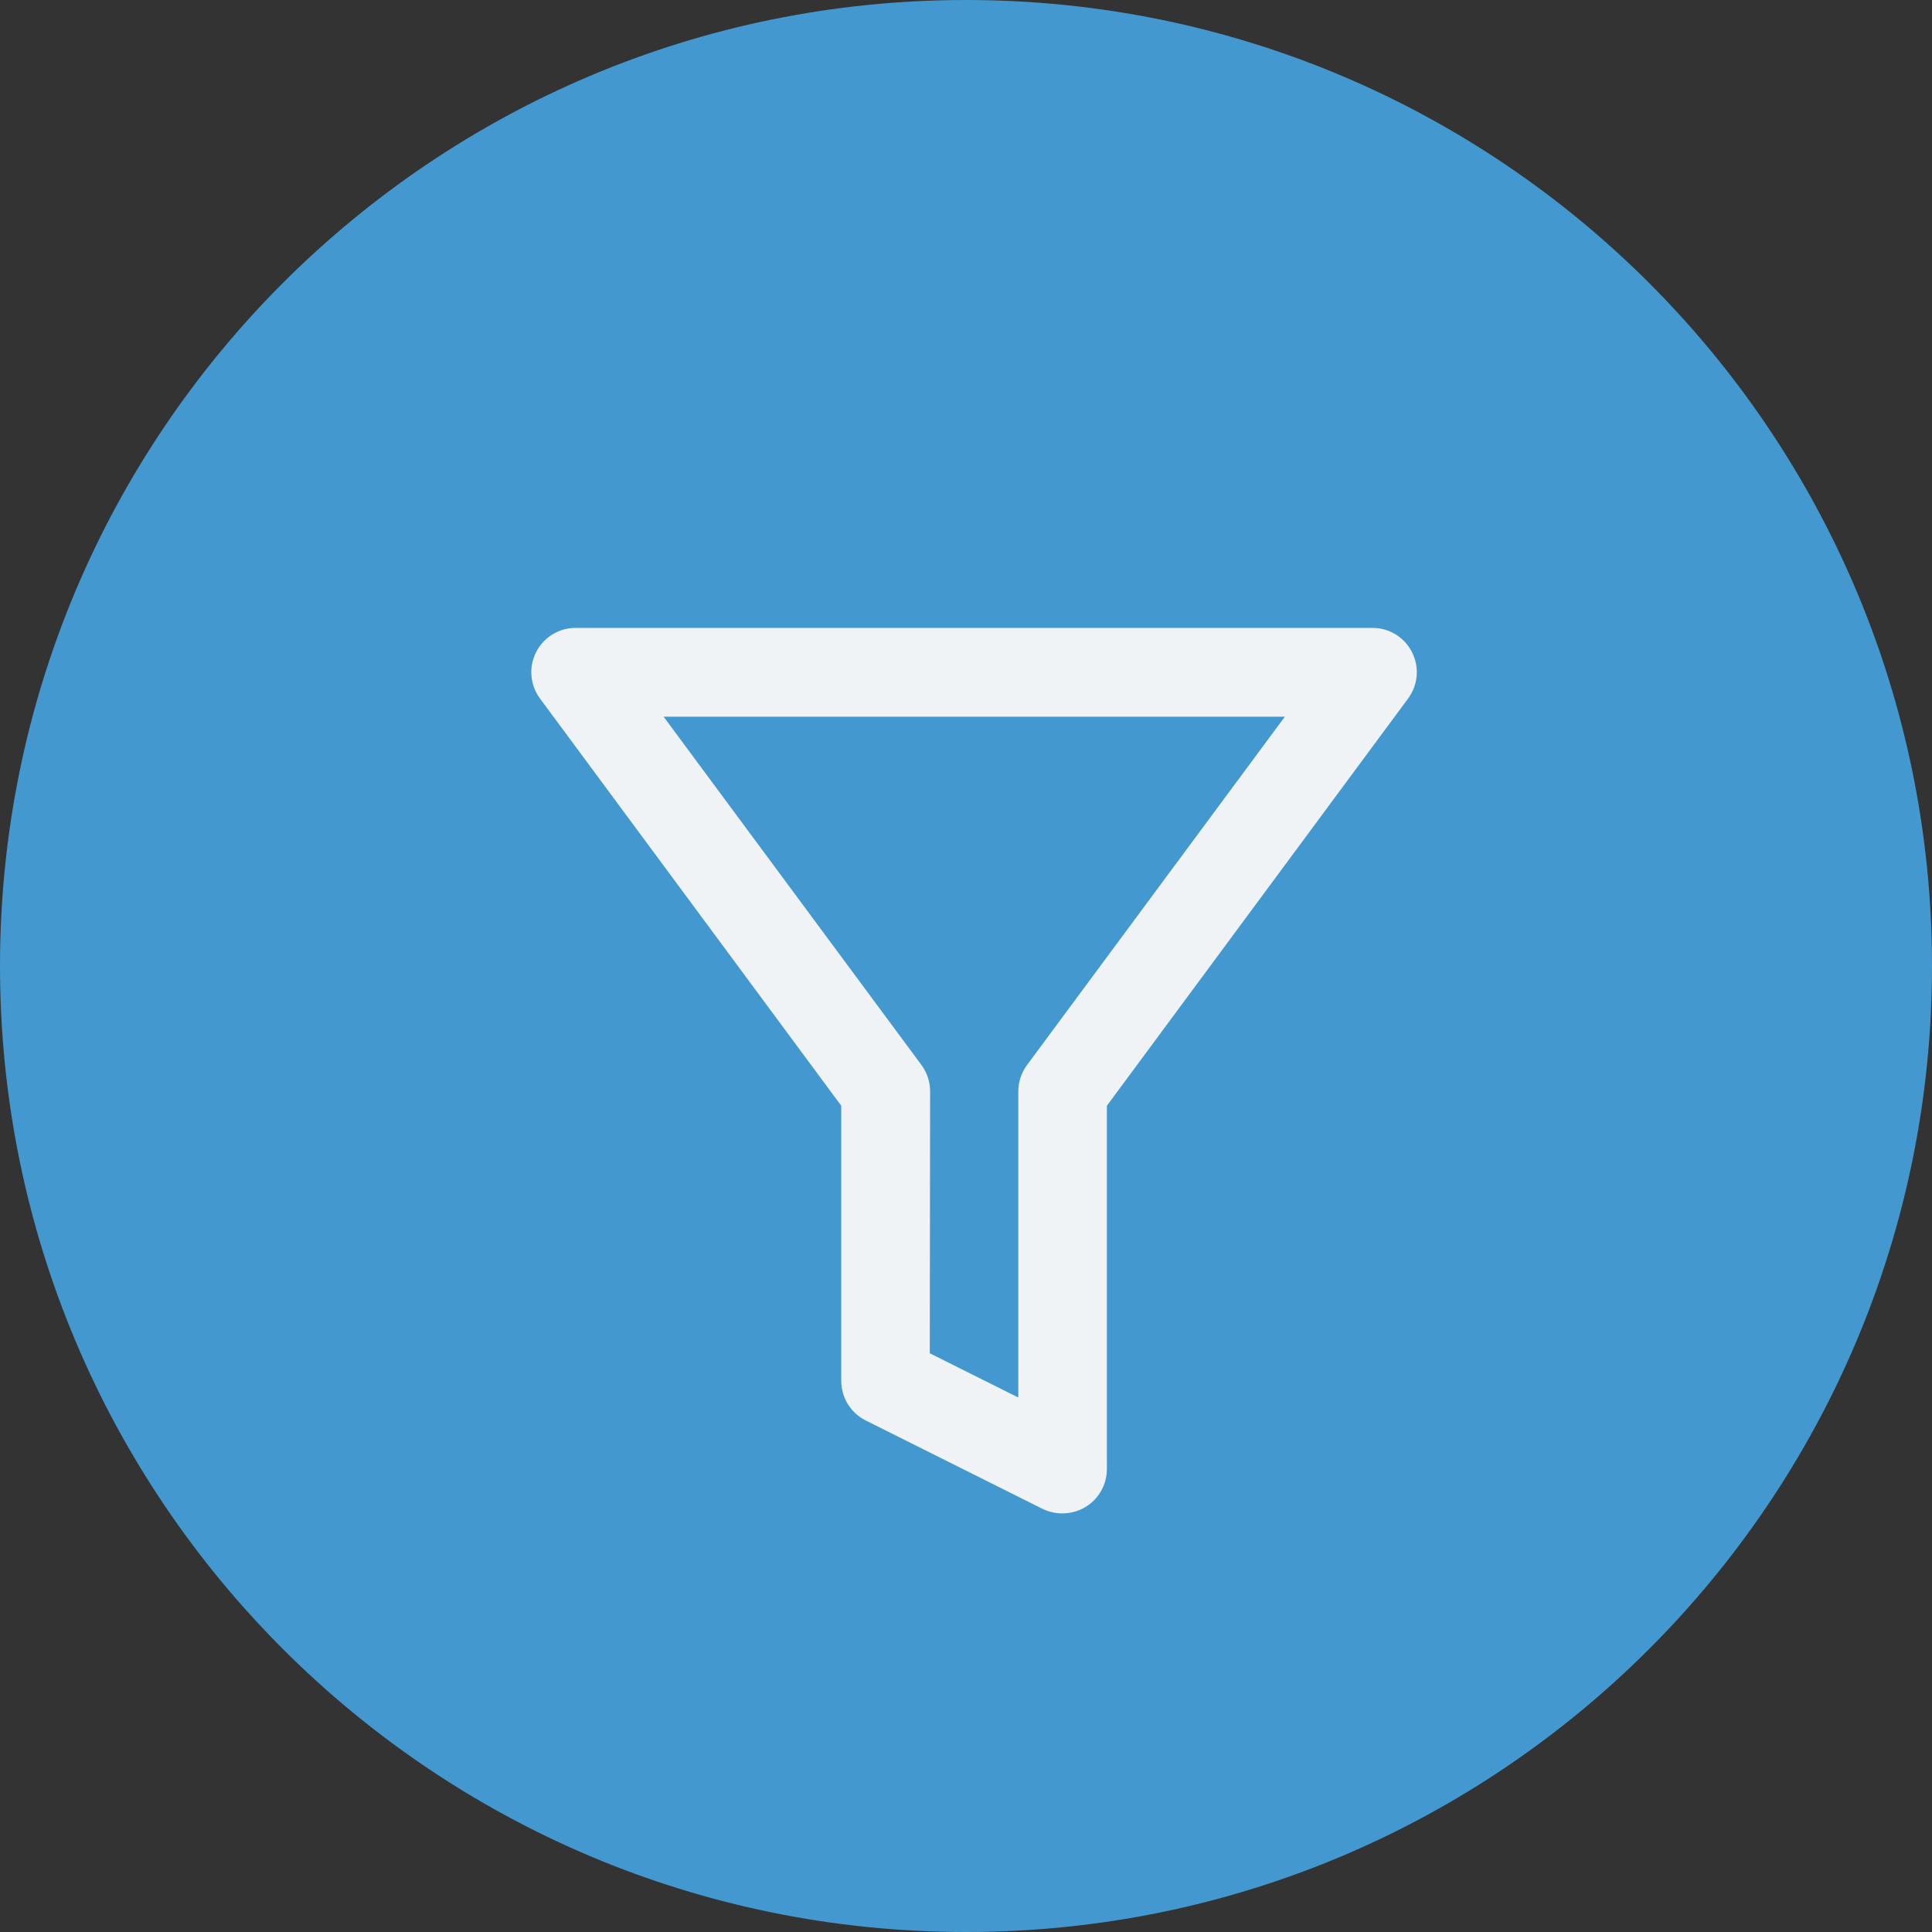
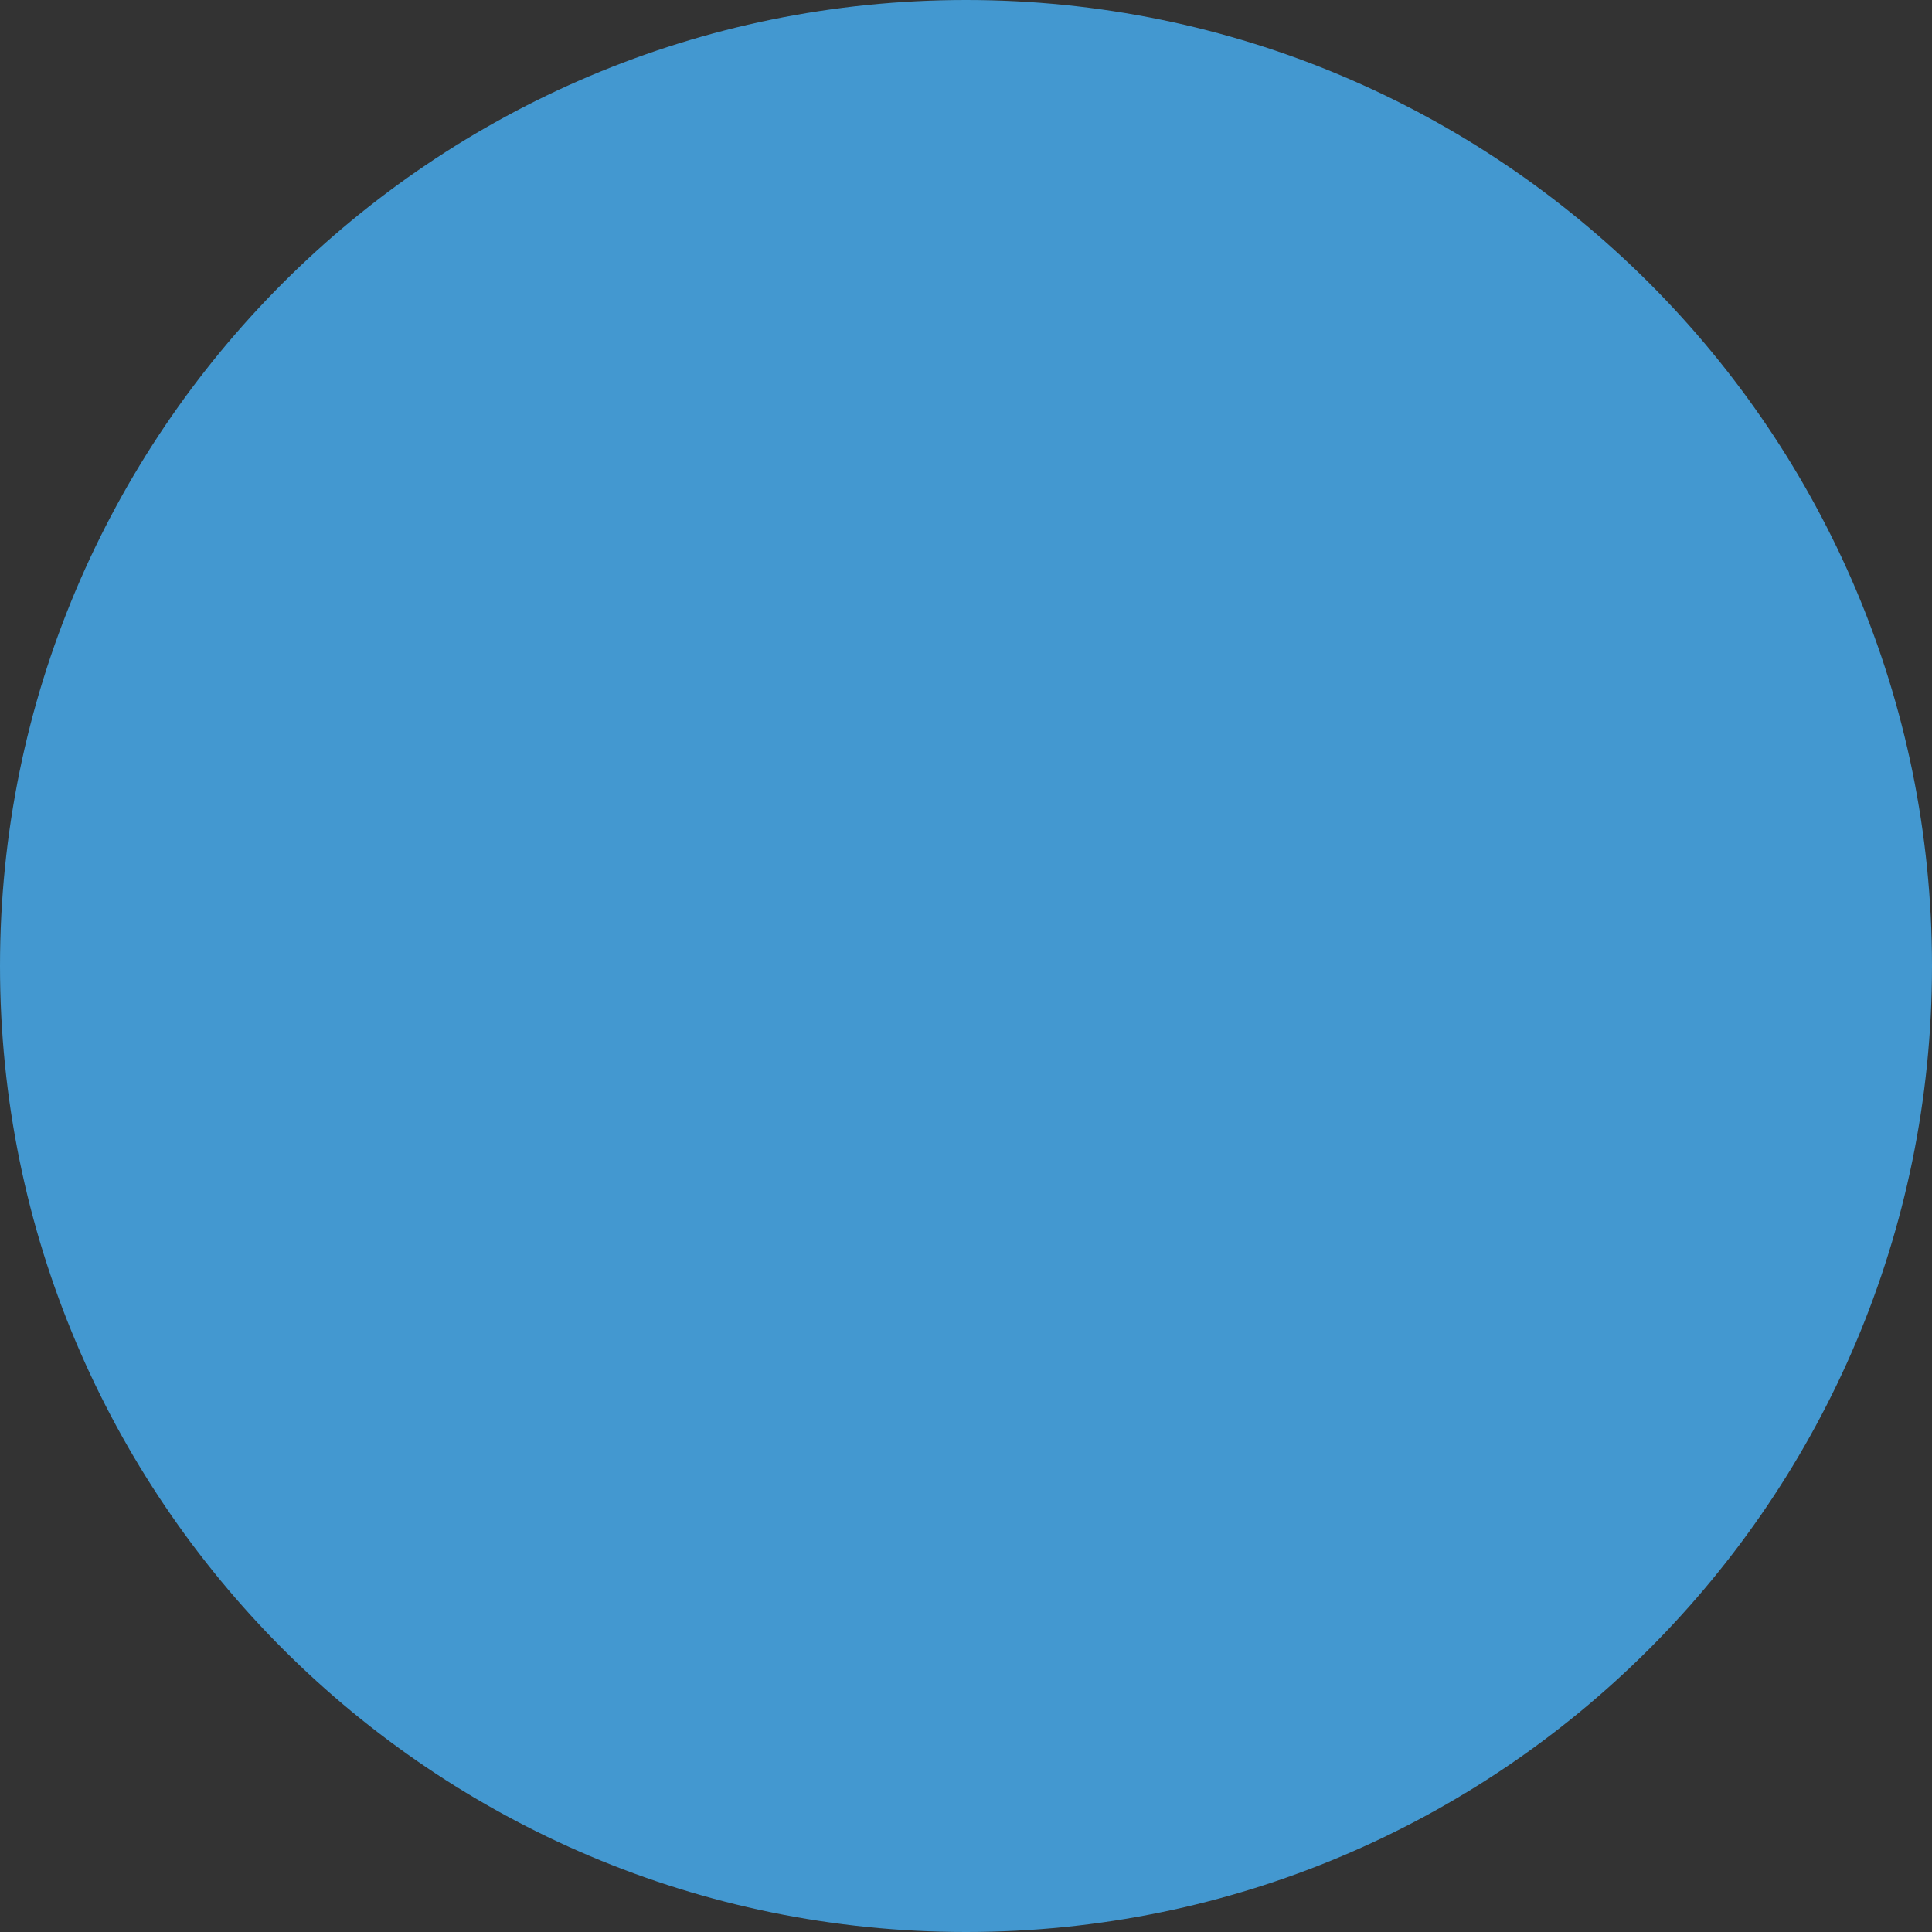
<svg xmlns="http://www.w3.org/2000/svg" width="40" height="40" viewBox="0 0 40 40" fill="none">
  <rect x="0" y="0" width="40" height="40" fill="#333333" stroke="none" />
  <path d="M20 40C31.046 40 40 31.046 40 20C40 8.954 31.046 0 20 0C8.954 0 0 8.954 0 20C0 31.046 8.954 40 20 40Z" fill="#4398D0" />
-   <path d="M22 31.333C21.858 31.335 21.718 31.303 21.59 31.242L17.924 29.409C17.77 29.332 17.642 29.215 17.552 29.069C17.463 28.923 17.416 28.755 17.417 28.584V22.893L11.183 14.466C11.081 14.33 11.019 14.168 11.004 13.999C10.988 13.829 11.021 13.659 11.097 13.507C11.173 13.354 11.29 13.226 11.435 13.137C11.579 13.047 11.746 13 11.917 13H28.417C28.587 13 28.754 13.047 28.899 13.137C29.043 13.226 29.16 13.354 29.236 13.507C29.313 13.659 29.345 13.829 29.33 13.999C29.314 14.168 29.252 14.33 29.15 14.466L22.917 22.893V30.417C22.917 30.66 22.82 30.893 22.648 31.065C22.476 31.237 22.243 31.333 22 31.333ZM19.25 28.018L21.083 28.934V22.59C21.084 22.394 21.149 22.203 21.267 22.045L26.602 14.838H13.739L19.074 22.045C19.192 22.203 19.256 22.394 19.257 22.59L19.25 28.018Z" fill="#F0F3F5" />
</svg>